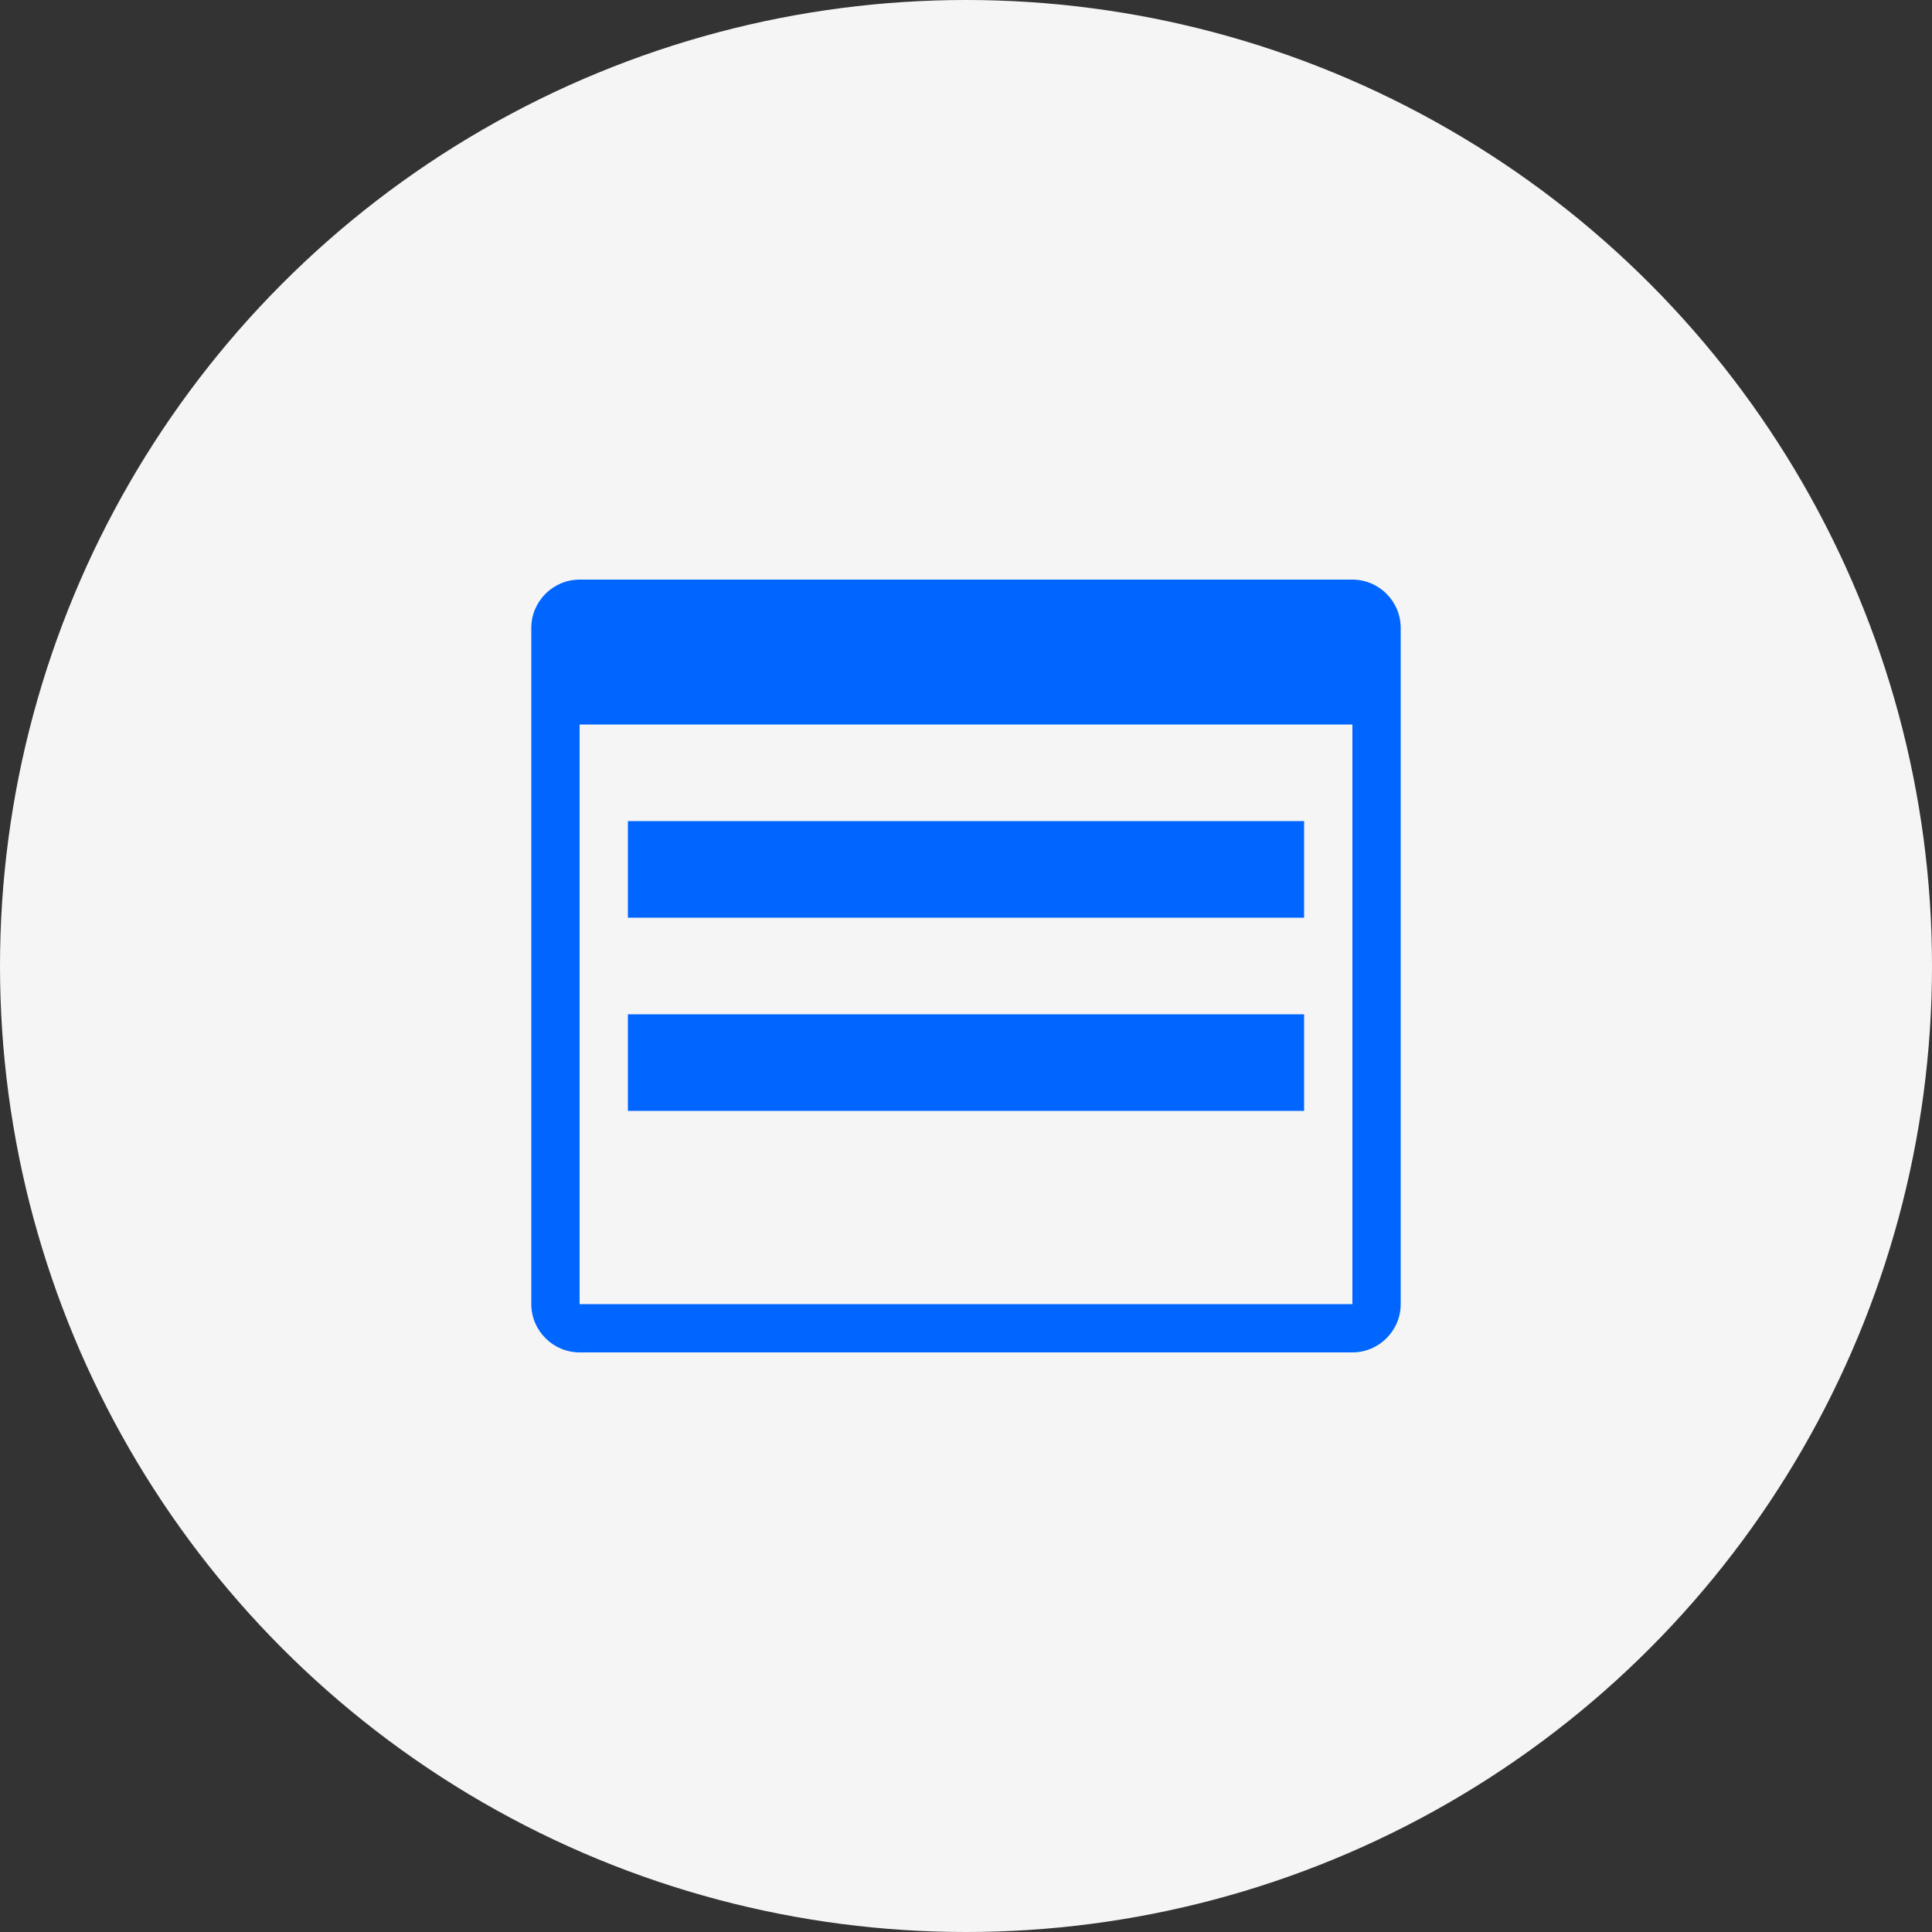
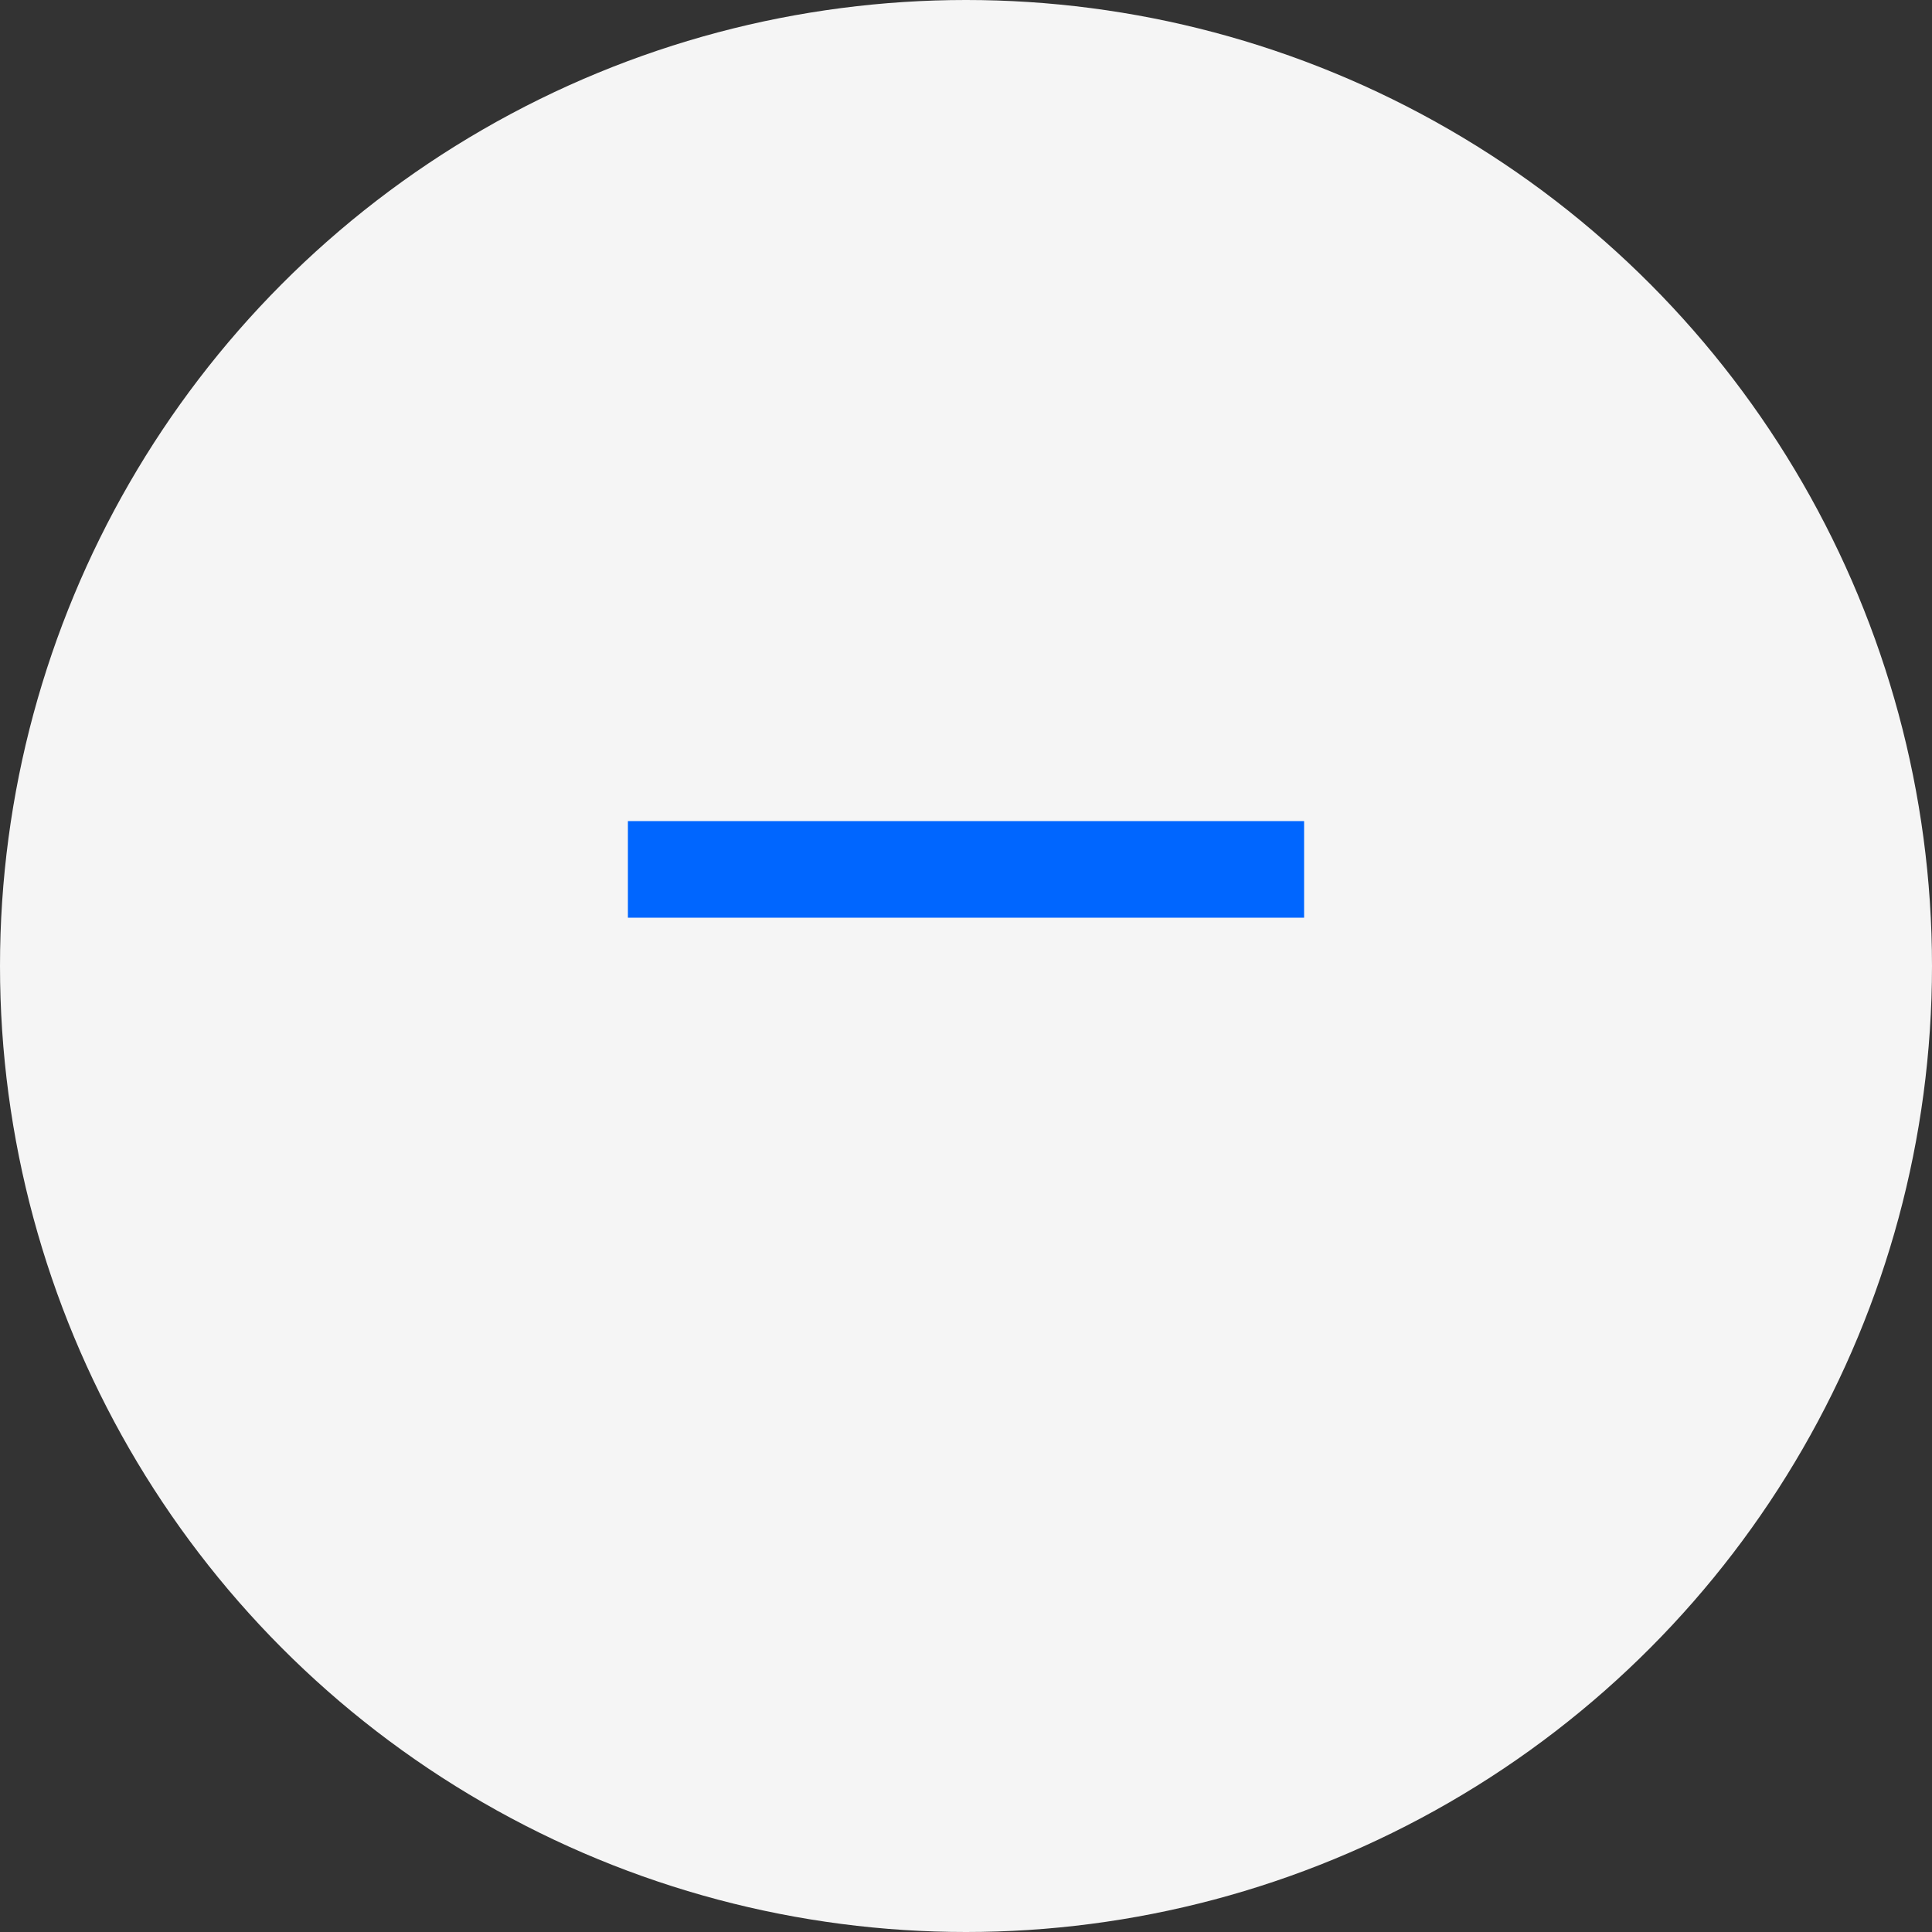
<svg xmlns="http://www.w3.org/2000/svg" width="80px" height="80px" viewBox="0 0 80 80" version="1.1">
  <rect x="0" y="0" width="80" height="80" fill="#333333" stroke="none" />
  <title>Planning Icon</title>
  <g id="icon-process-2" stroke="none" stroke-width="1" fill="none" fill-rule="evenodd">
    <circle id="Oval" fill="#F5F5F5" cx="40" cy="40" r="40" />
-     <path d="M56,24 L24,24 C22.9,24 22,24.9 22,26 L22,54 C22,55.1 22.9,56 24,56 L56,56 C57.1,56 58,55.1 58,54 L58,26 C58,24.9 57.1,24 56,24 Z M56,54 L24,54 L24,30 L56,30 L56,54 Z" id="Shape" fill="#0066FF" fill-rule="nonzero" />
    <path d="M26,34 L54,34 L54,38 L26,38 L26,34 Z" id="Shape" fill="#0066FF" fill-rule="nonzero" />
-     <path d="M26,42 L54,42 L54,46 L26,46 L26,42 Z" id="Shape" fill="#0066FF" fill-rule="nonzero" />
  </g>
</svg>